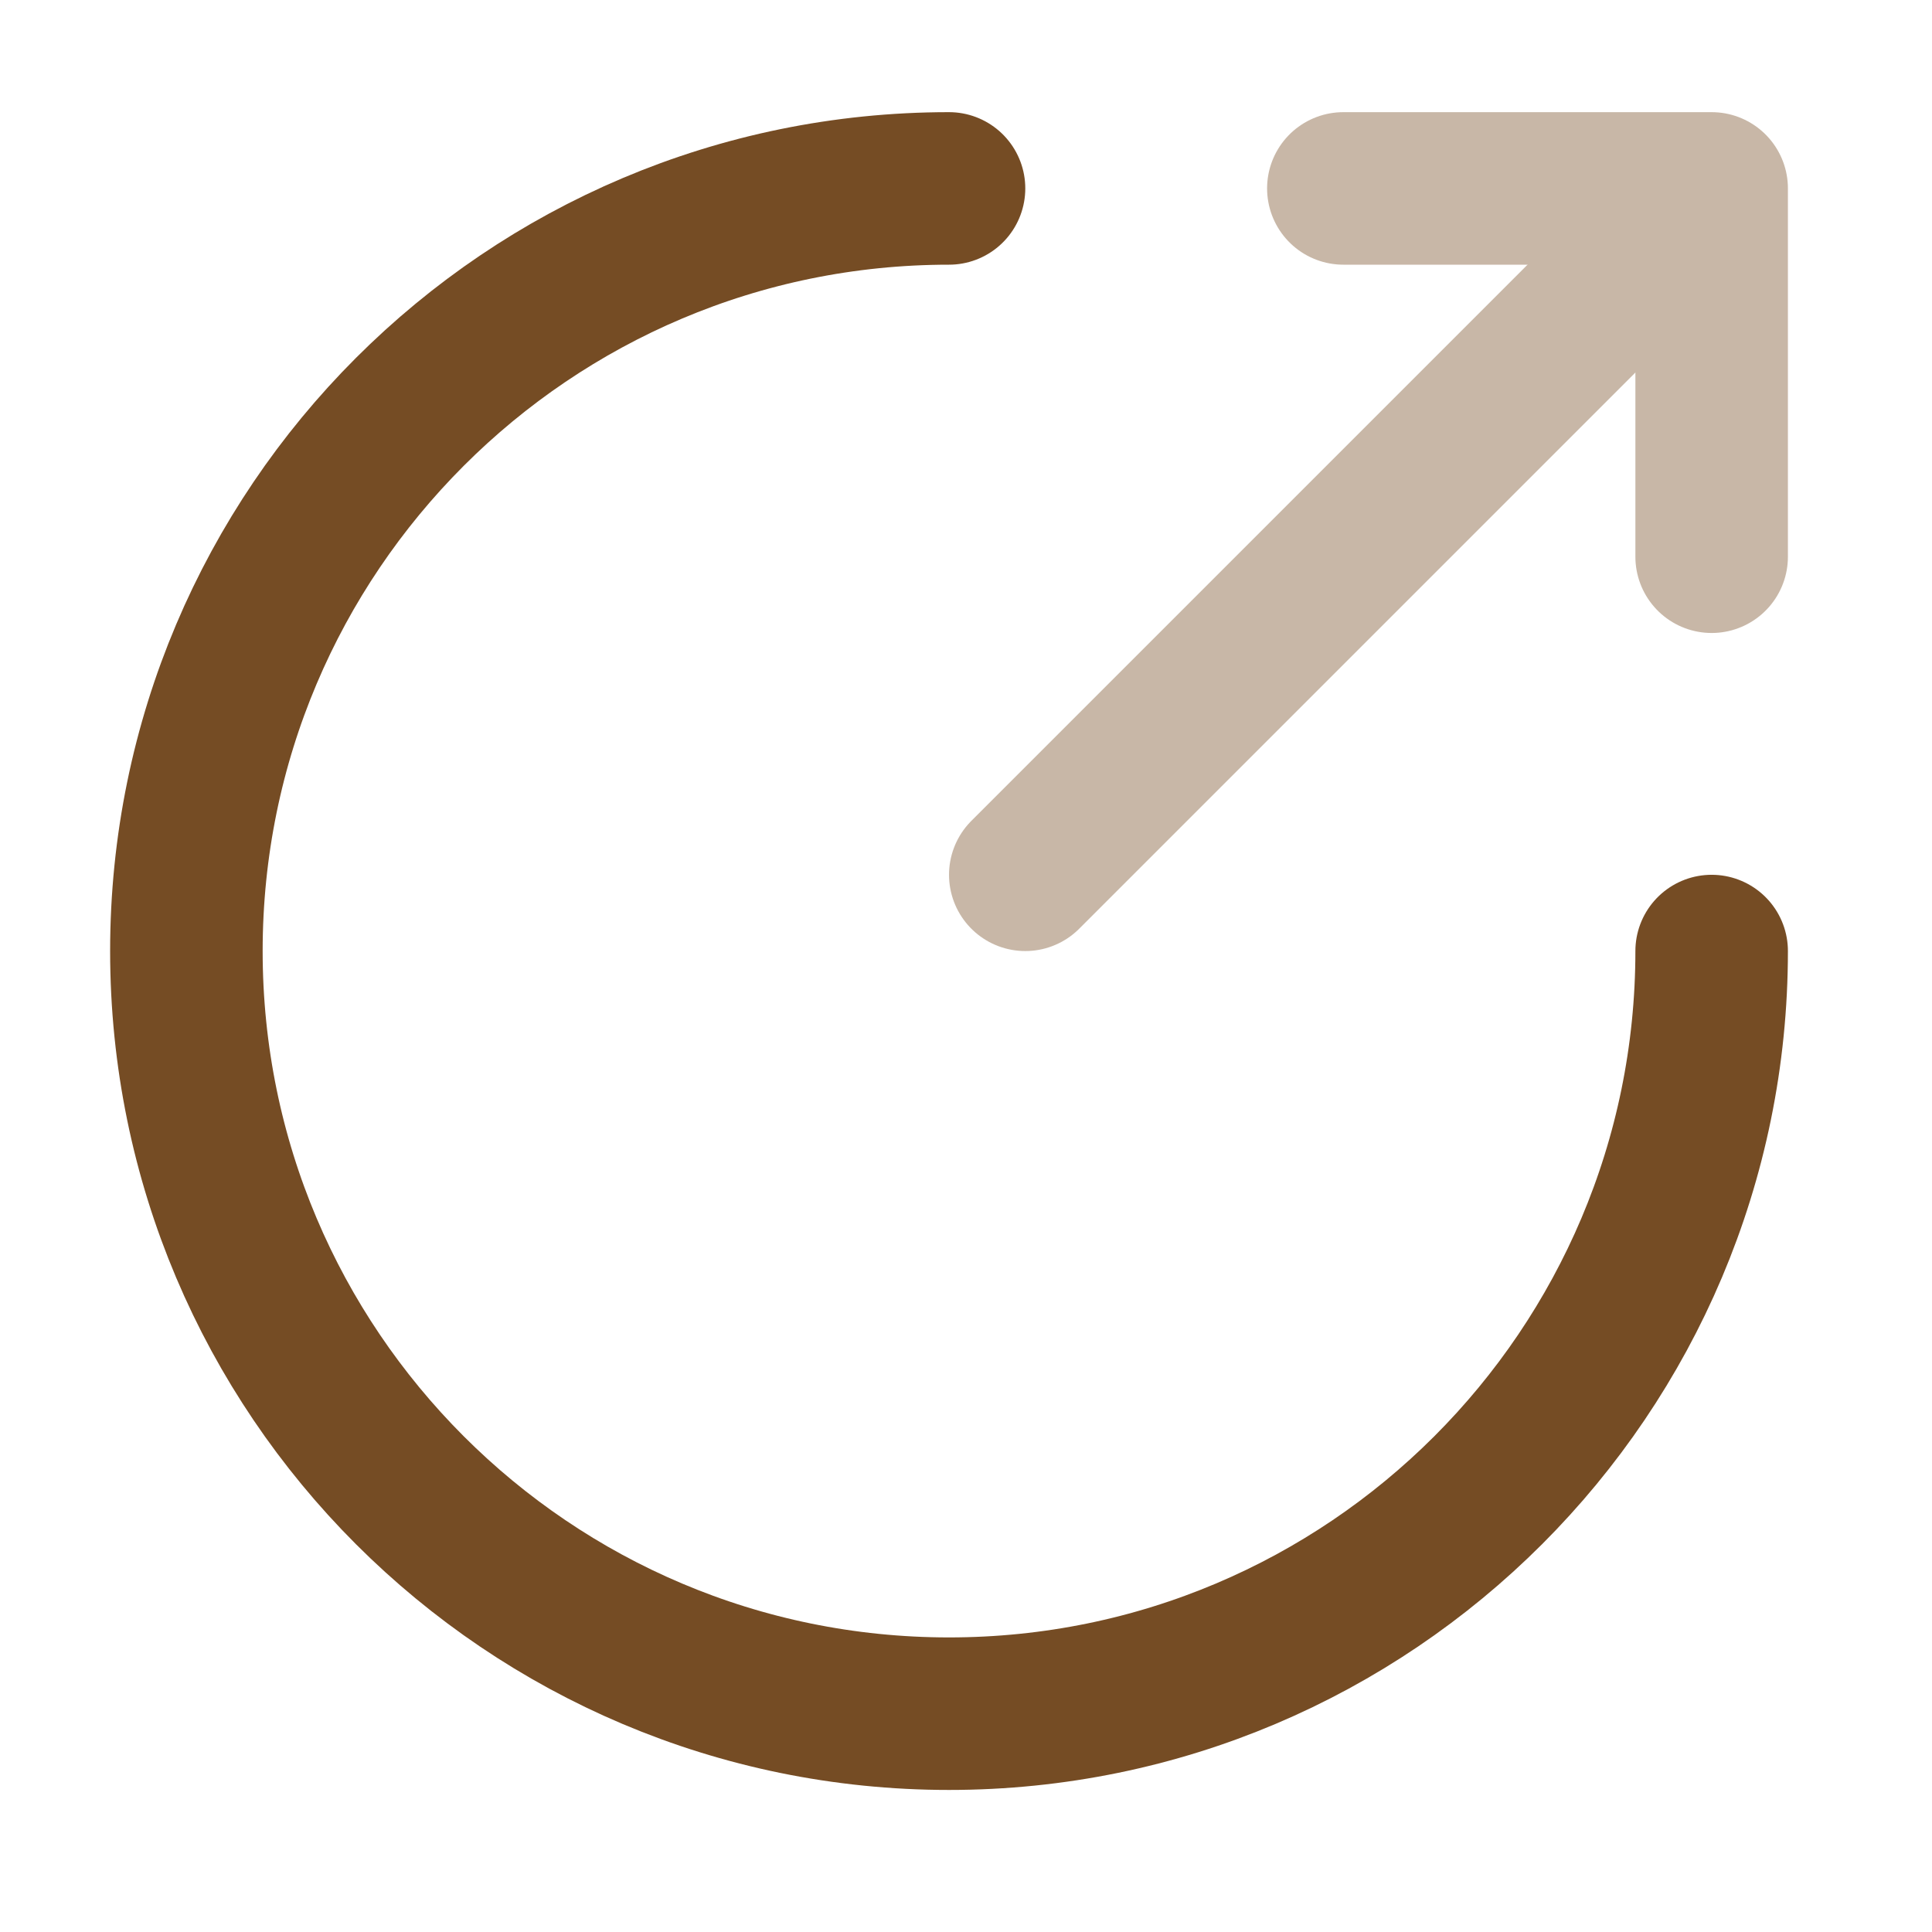
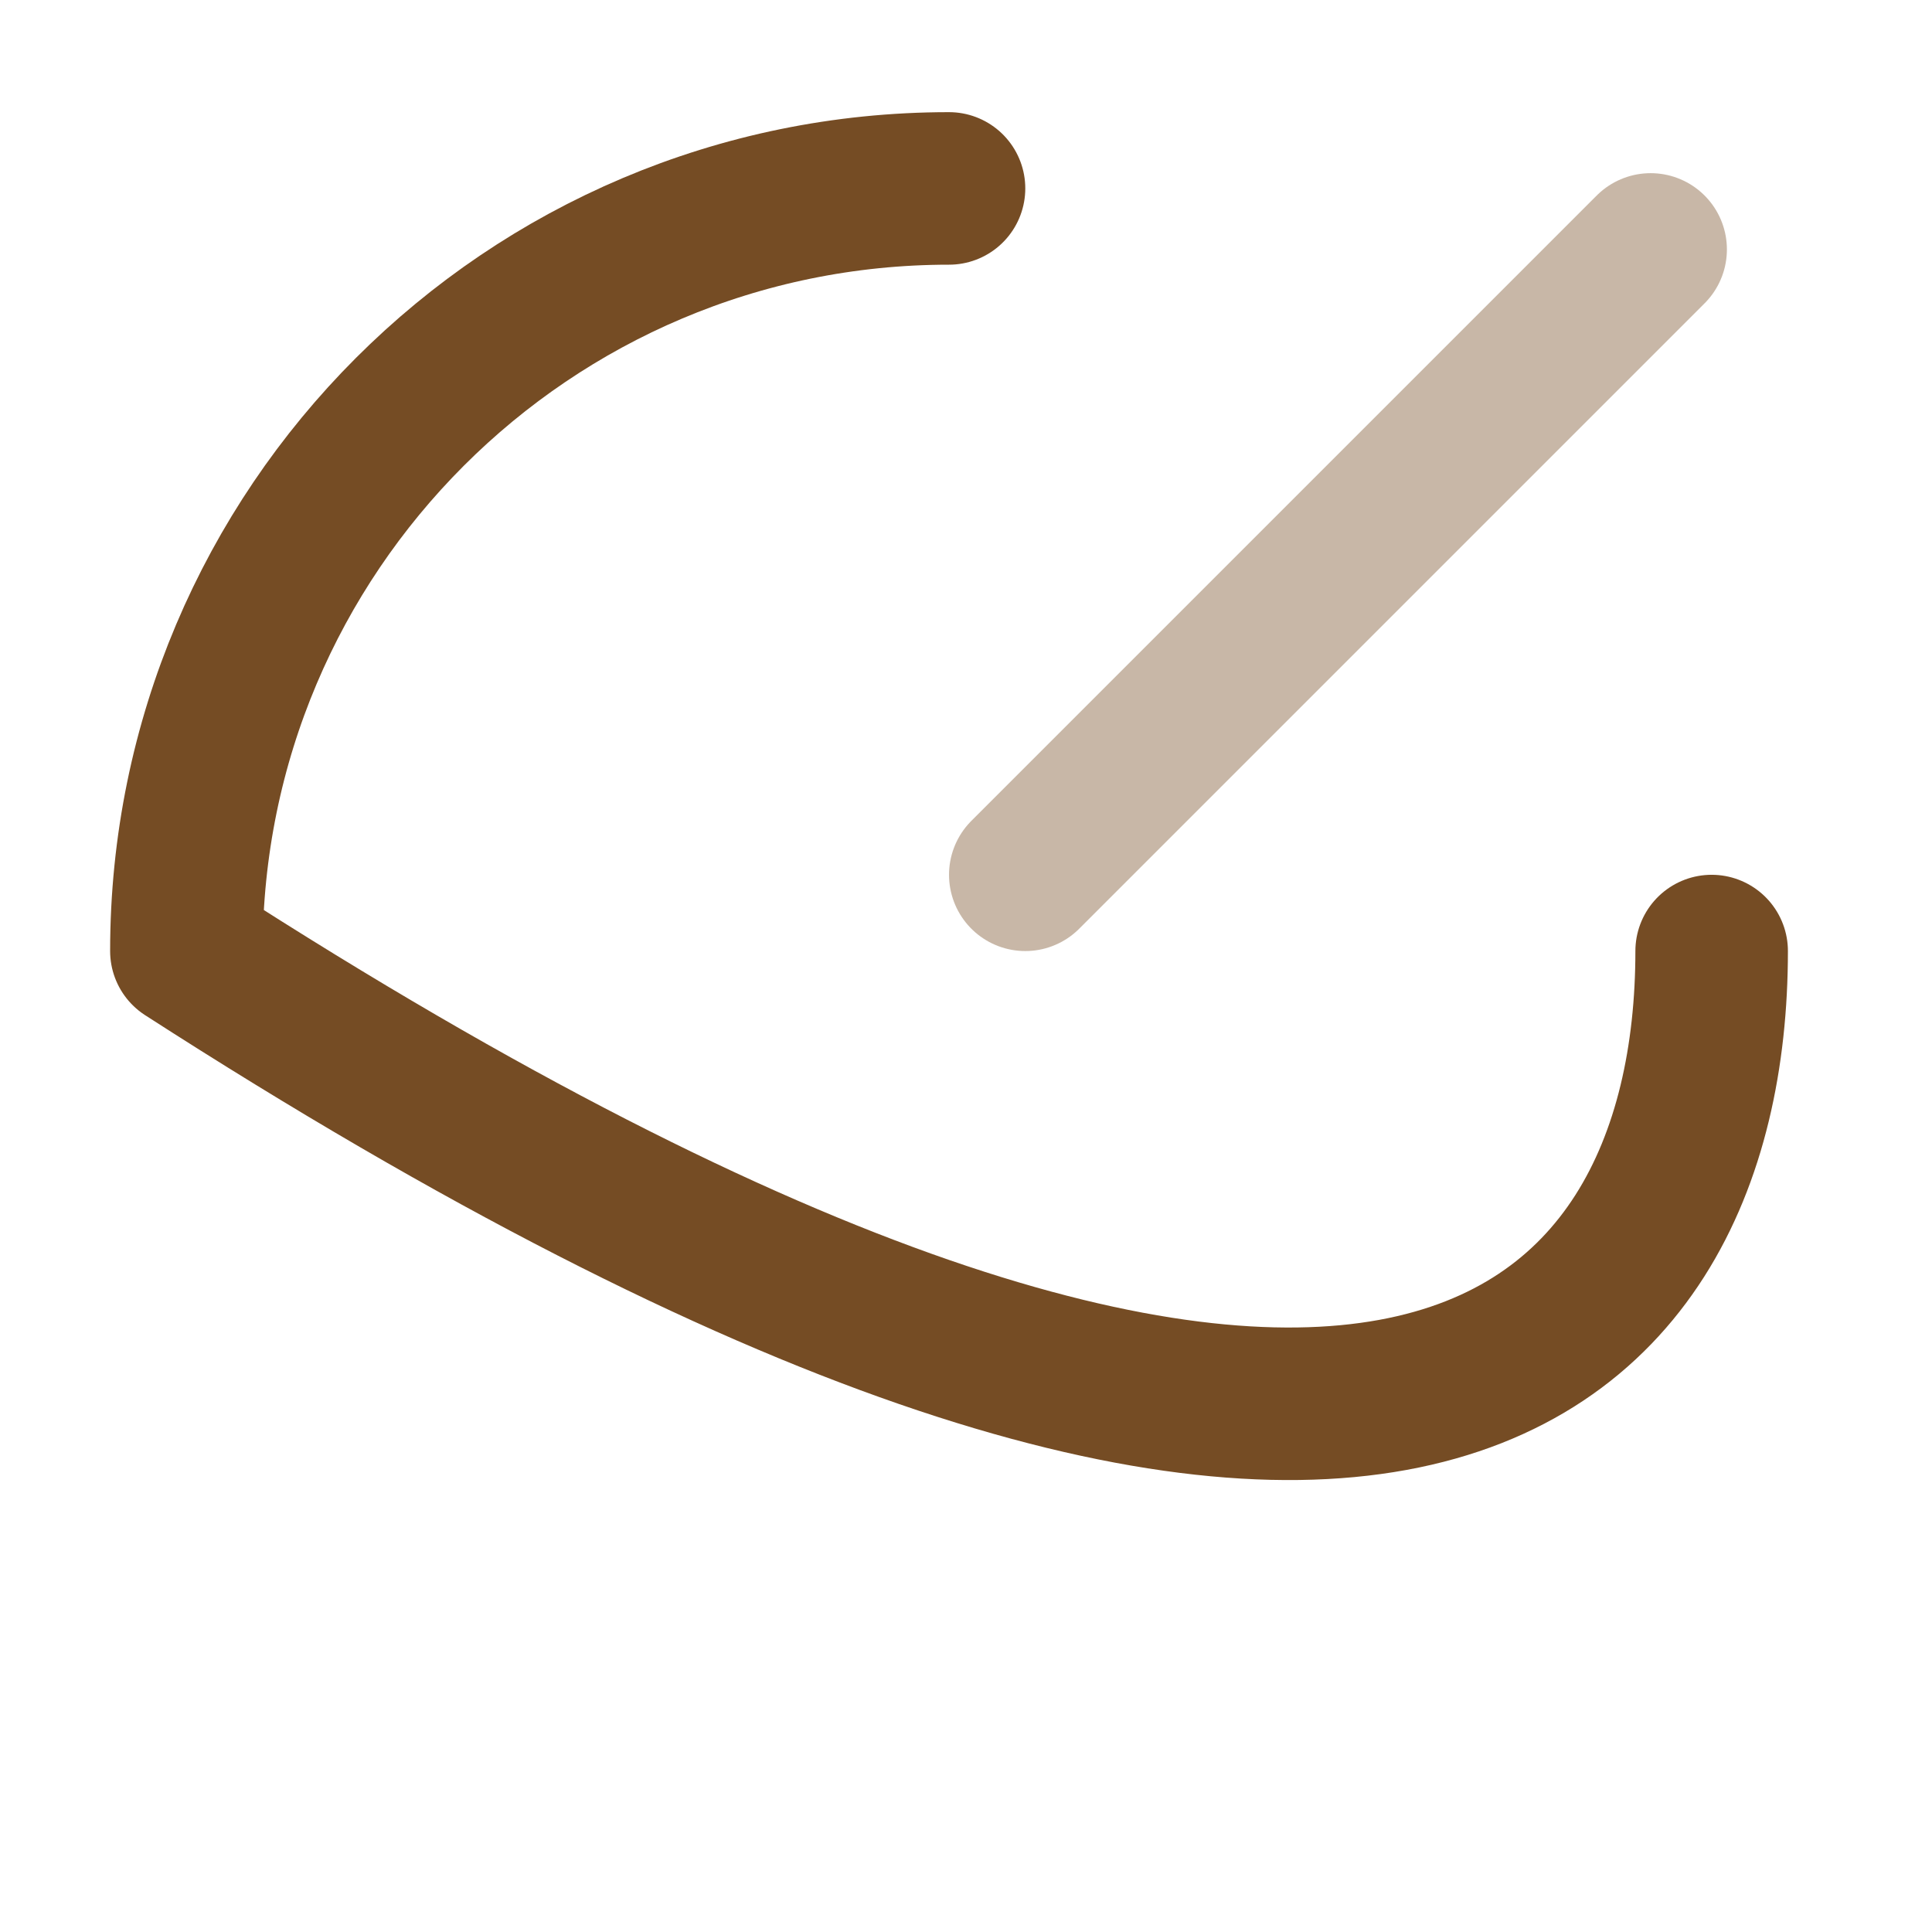
<svg xmlns="http://www.w3.org/2000/svg" width="19" height="19" viewBox="0 0 19 19" fill="none">
-   <path d="M9.333 1.853C5.193 1.853 1.833 5.213 1.833 9.353C1.833 13.493 5.193 16.853 9.333 16.853C13.473 16.853 16.833 13.493 16.833 9.353" stroke="#754C24" stroke-width="1.5" stroke-miterlimit="10" stroke-linecap="round" stroke-linejoin="round" />
+   <path d="M9.333 1.853C5.193 1.853 1.833 5.213 1.833 9.353C13.473 16.853 16.833 13.493 16.833 9.353" stroke="#754C24" stroke-width="1.5" stroke-miterlimit="10" stroke-linecap="round" stroke-linejoin="round" />
  <g opacity="0.4">
    <path d="M10.083 8.603L16.233 2.453" stroke="#754C24" stroke-width="1.5" stroke-linecap="round" stroke-linejoin="round" />
-     <path d="M16.833 5.475V1.853H13.211" stroke="#754C24" stroke-width="1.5" stroke-linecap="round" stroke-linejoin="round" />
  </g>
</svg>